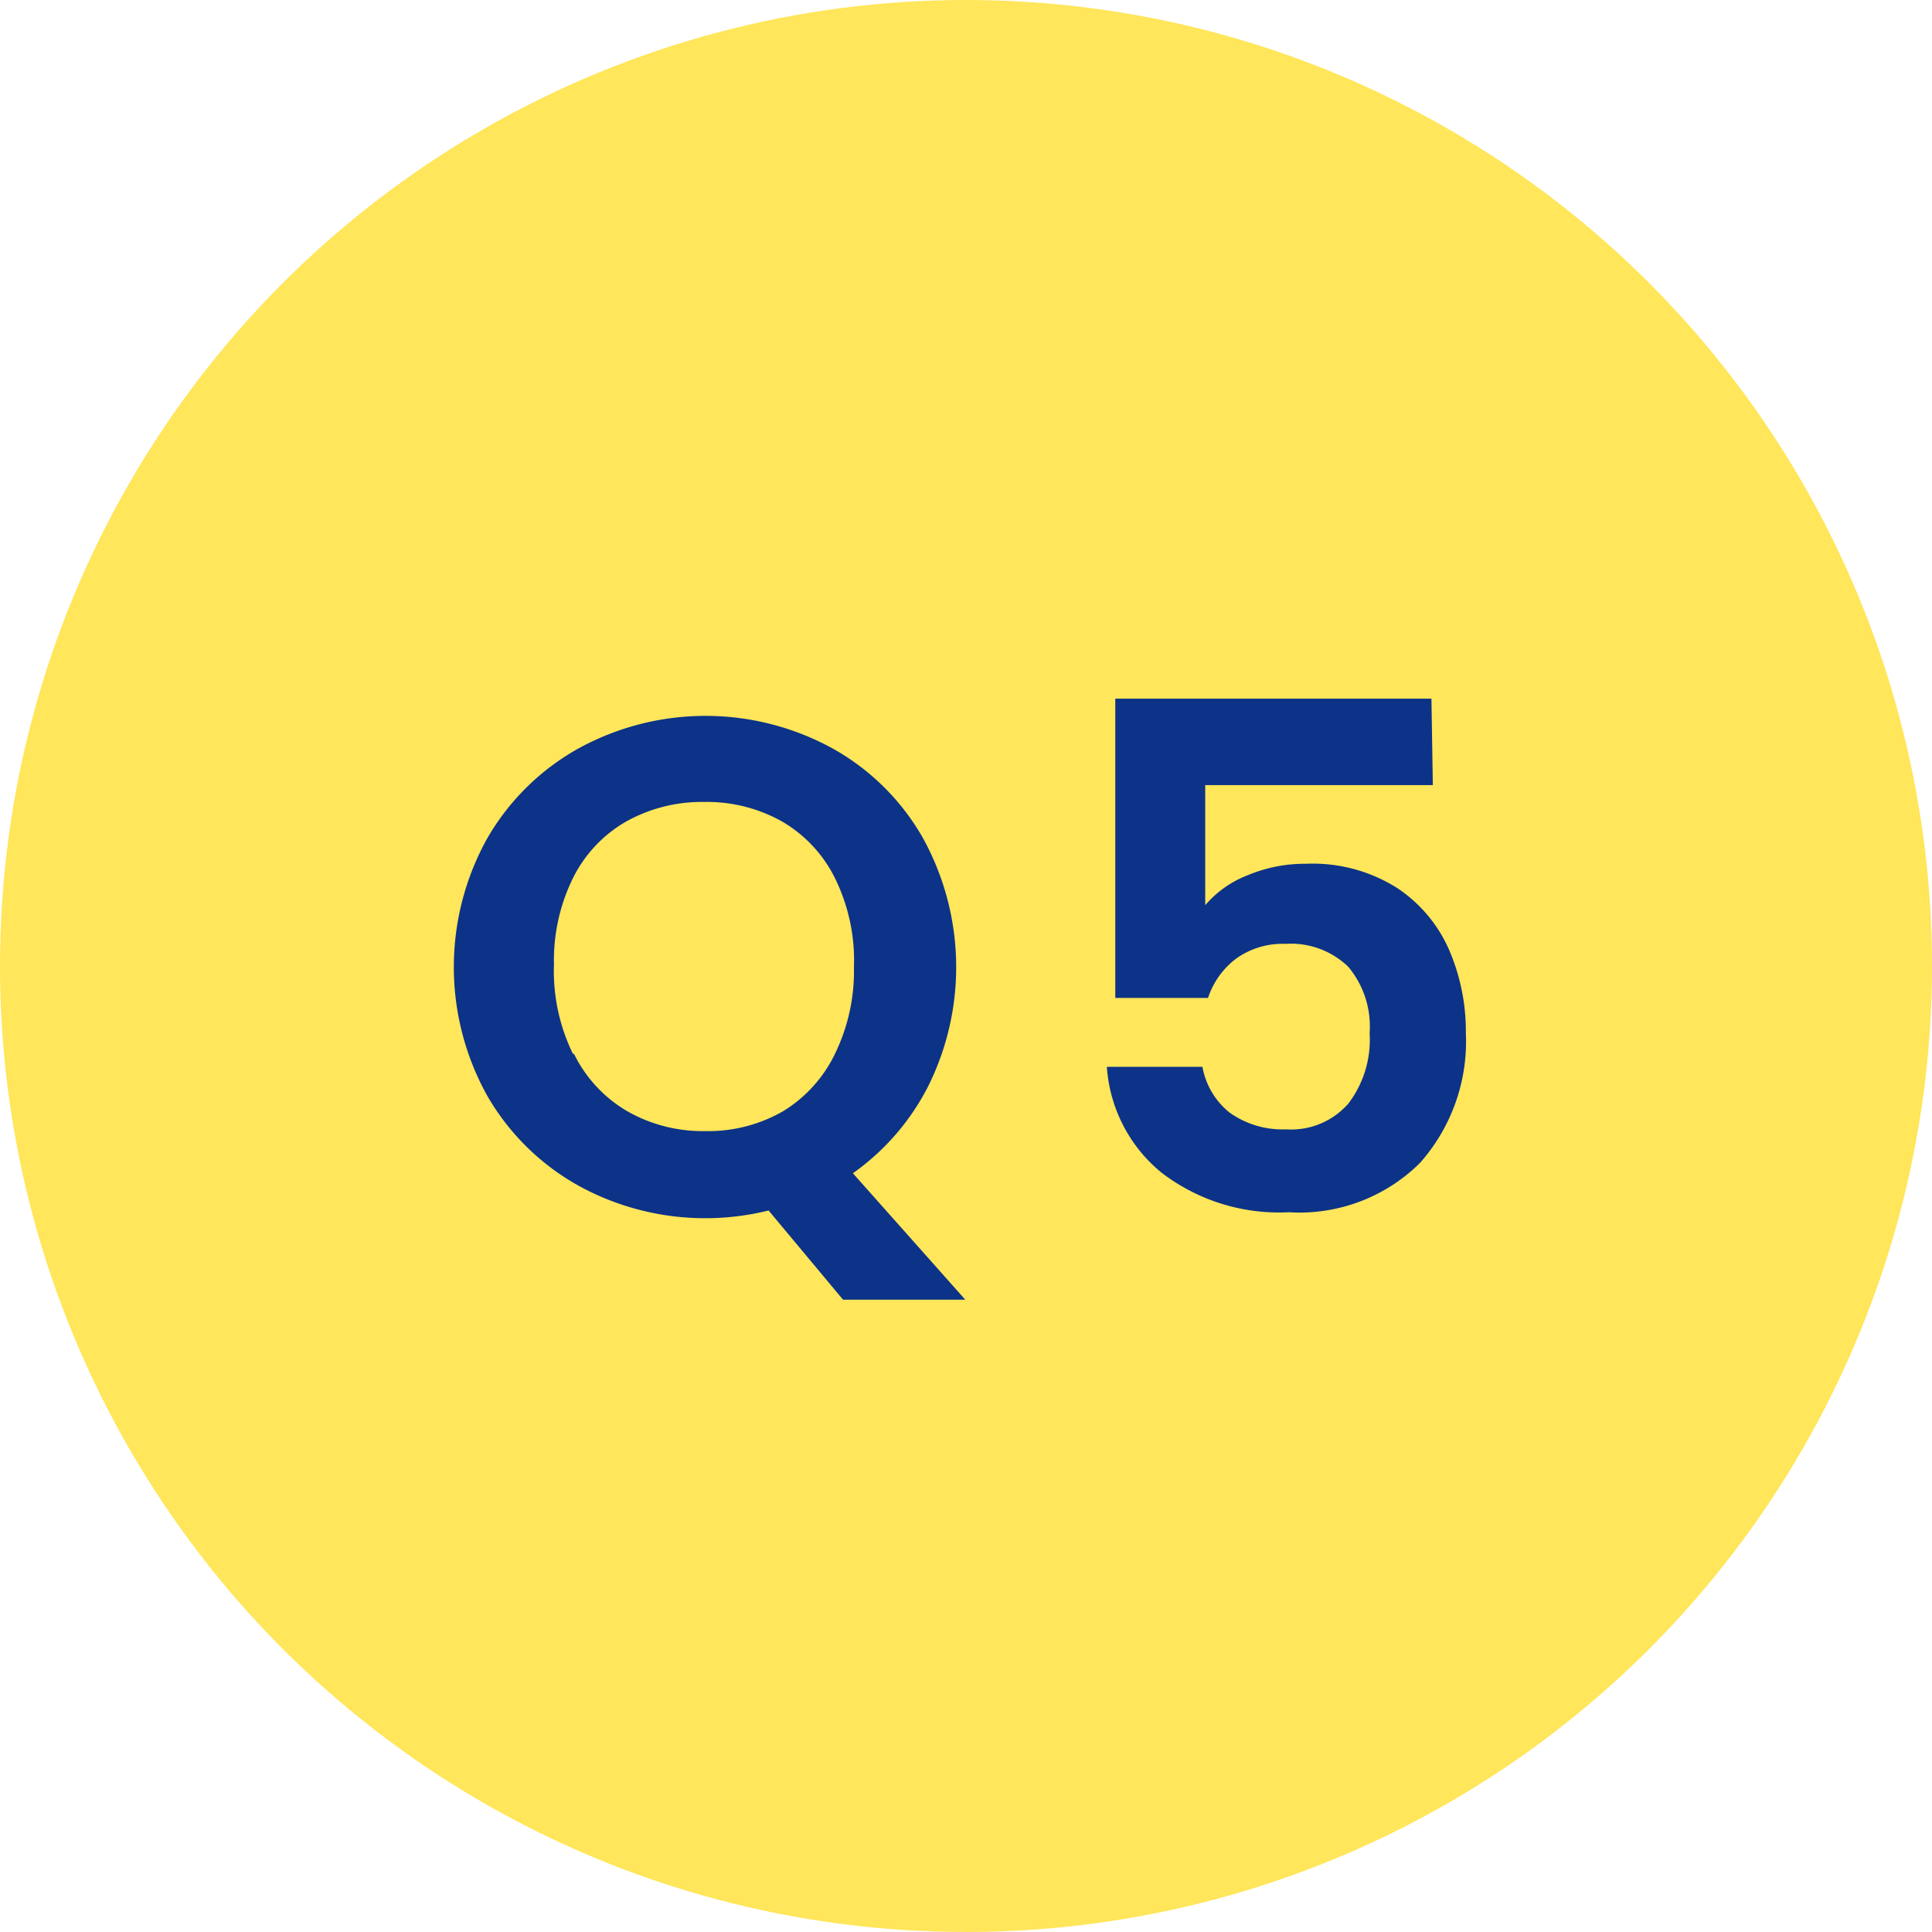
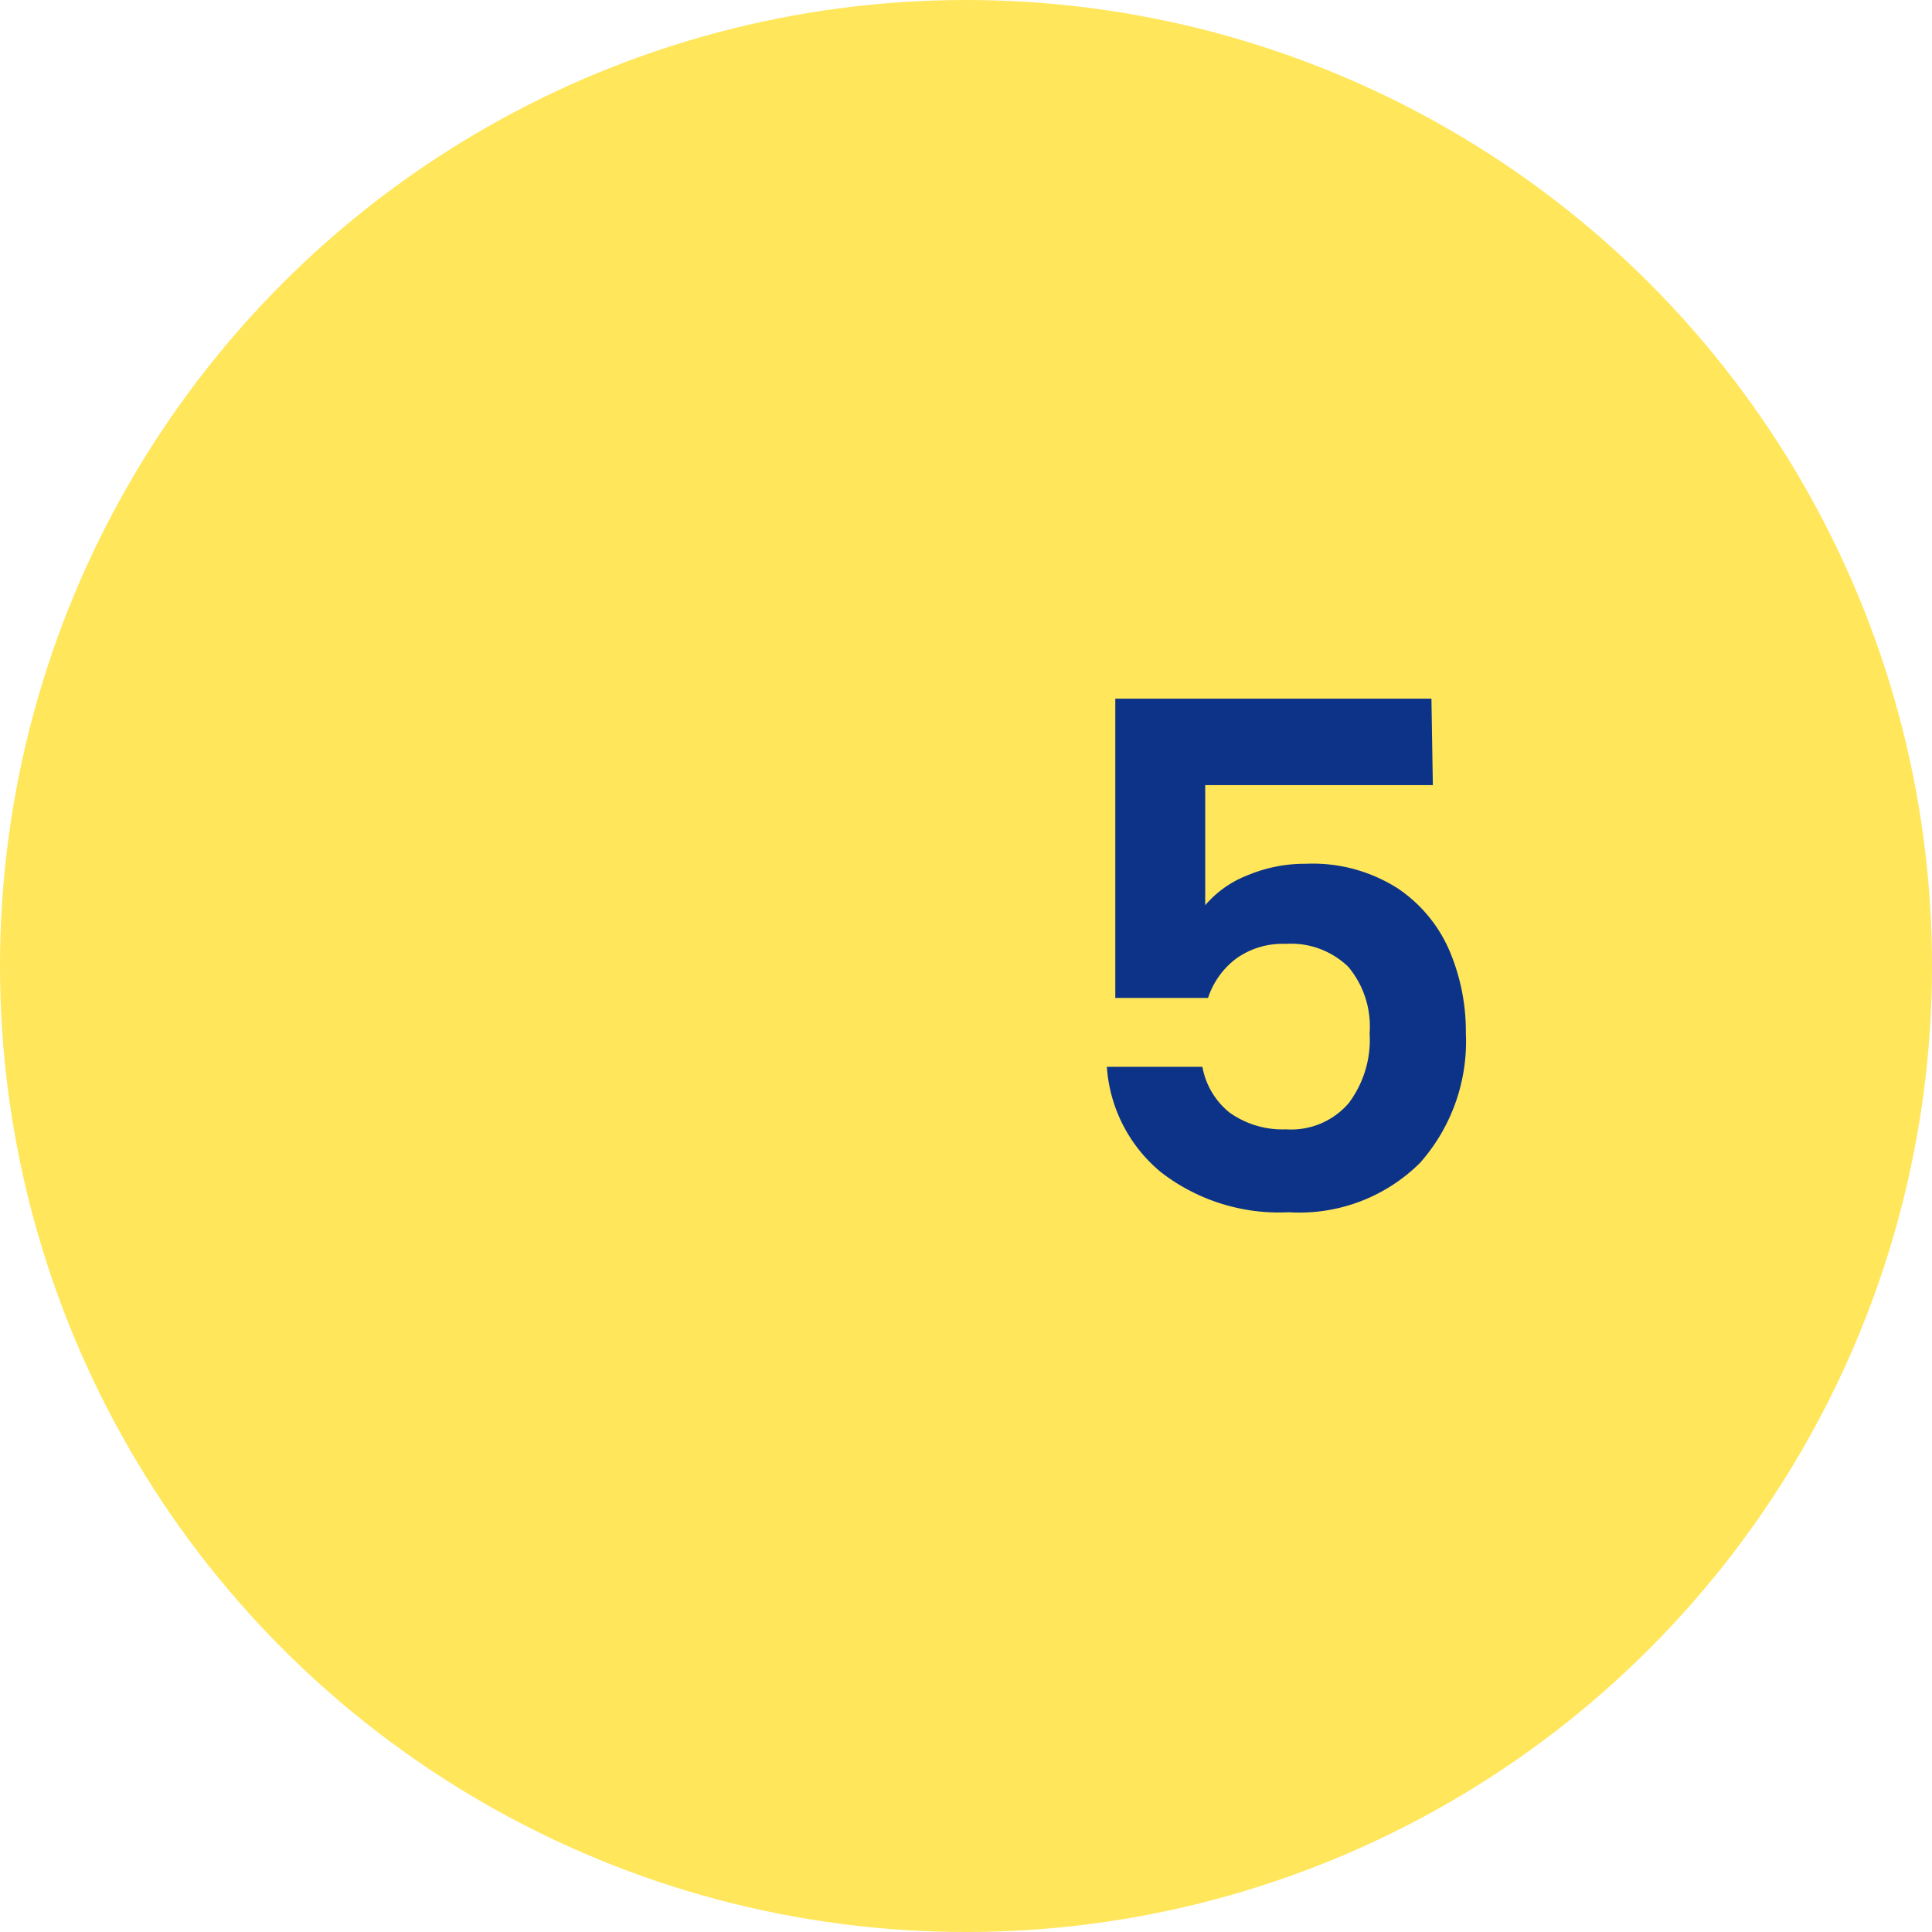
<svg xmlns="http://www.w3.org/2000/svg" viewBox="0 0 55 55">
  <defs>
    <style>.cls-1{fill:#ffe65a;}.cls-2{fill:#0c3388;}</style>
  </defs>
  <g id="レイヤー_2" data-name="レイヤー 2">
    <g id="レイヤー_1-2" data-name="レイヤー 1">
      <circle class="cls-1" cx="27.5" cy="27.5" r="27.5" />
-       <path class="cls-2" d="M24,37l-2.12-2.54a7.49,7.49,0,0,1-5.4-.7,6.84,6.84,0,0,1-2.6-2.55,7.53,7.53,0,0,1,0-7.36,6.84,6.84,0,0,1,2.6-2.55,7.52,7.52,0,0,1,7.21,0,6.72,6.72,0,0,1,2.58,2.55,7.61,7.61,0,0,1,.16,7.06,6.83,6.83,0,0,1-2.15,2.49l3.2,3.6Zm-7.66-7a3.85,3.85,0,0,0,1.51,1.63,4.33,4.33,0,0,0,2.23.57,4.27,4.27,0,0,0,2.22-.57A3.89,3.89,0,0,0,23.77,30a5.37,5.37,0,0,0,.54-2.46A5.3,5.3,0,0,0,23.77,25a3.83,3.83,0,0,0-1.5-1.61,4.36,4.36,0,0,0-2.22-.56,4.42,4.42,0,0,0-2.23.56A3.8,3.8,0,0,0,16.31,25a5.3,5.3,0,0,0-.54,2.45A5.37,5.37,0,0,0,16.31,30Z" />
      <path class="cls-2" d="M40.79,22.35H34.31v3.42a3,3,0,0,1,1.2-.85,4.2,4.2,0,0,1,1.66-.33,4.5,4.5,0,0,1,2.62.7,4.07,4.07,0,0,1,1.48,1.79,5.87,5.87,0,0,1,.46,2.33,5.21,5.21,0,0,1-1.31,3.7,4.87,4.87,0,0,1-3.73,1.4,5.49,5.49,0,0,1-3.64-1.14,4.26,4.26,0,0,1-1.54-3h2.72A2.16,2.16,0,0,0,35,31.67a2.59,2.59,0,0,0,1.61.48,2.16,2.16,0,0,0,1.78-.74,3,3,0,0,0,.6-2,2.64,2.64,0,0,0-.61-1.89,2.35,2.35,0,0,0-1.79-.65,2.26,2.26,0,0,0-1.4.42,2.3,2.3,0,0,0-.8,1.12H31.75V19.89h9Z" />
    </g>
  </g>
</svg>